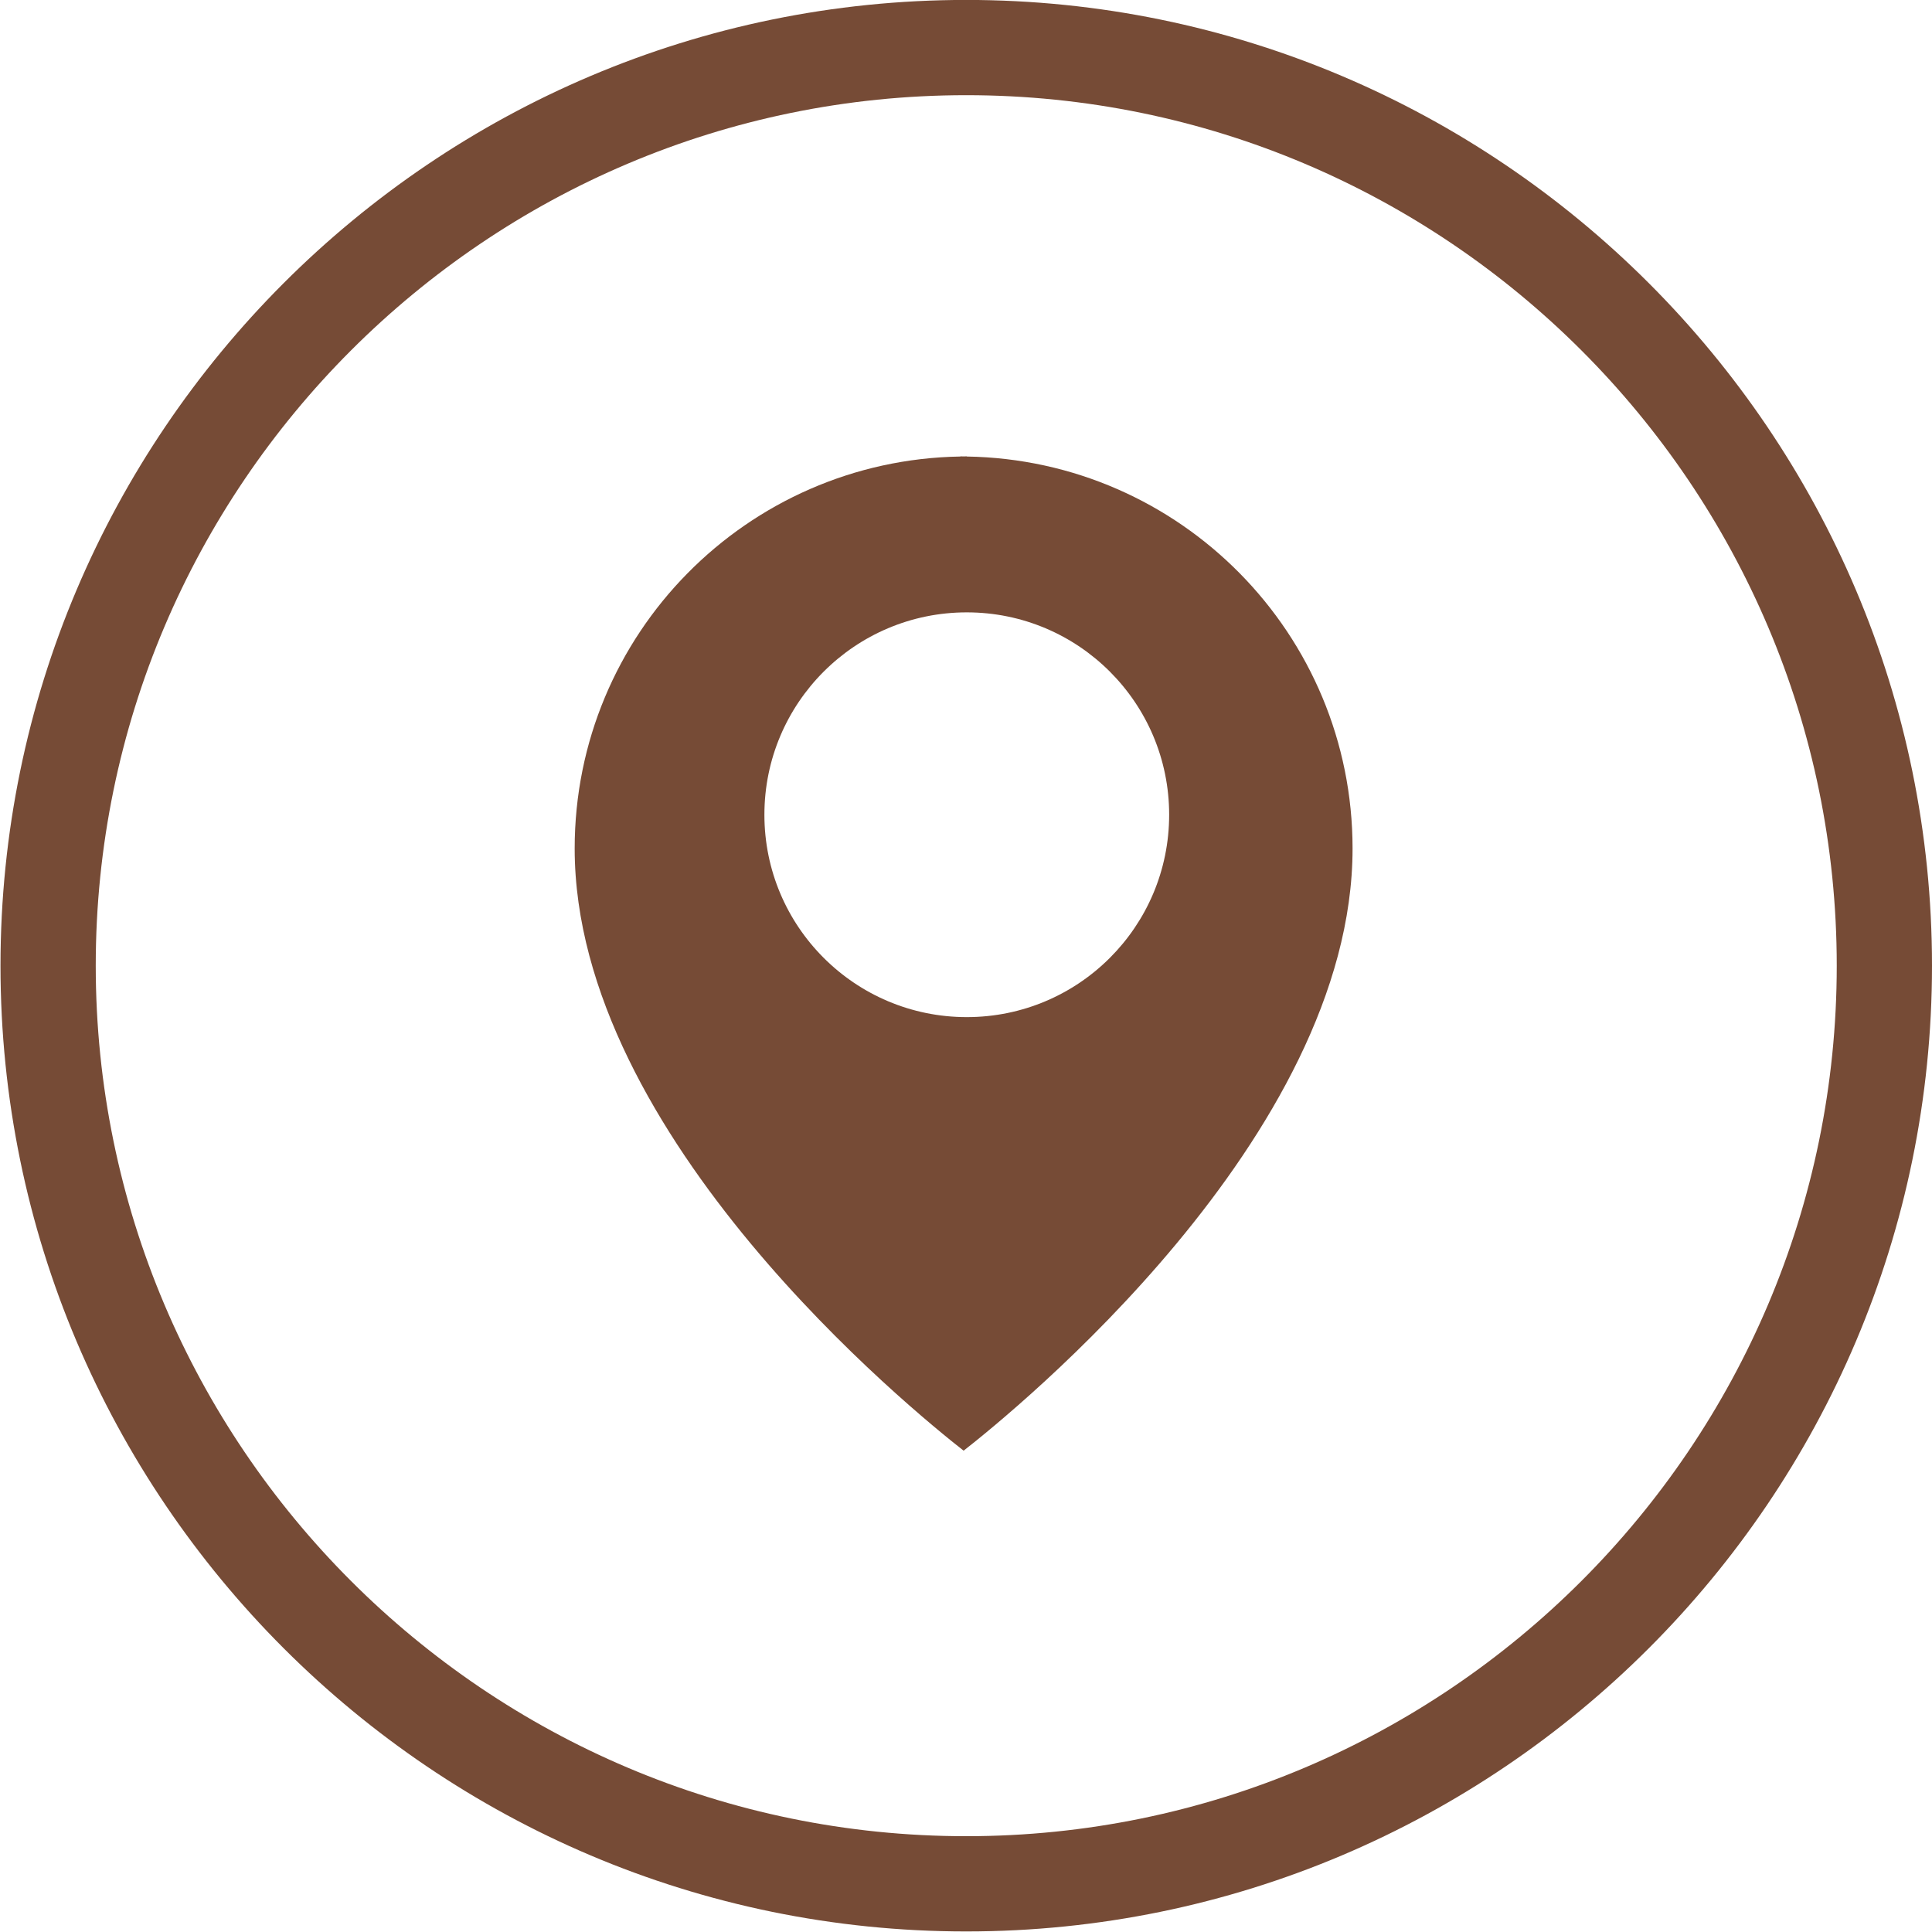
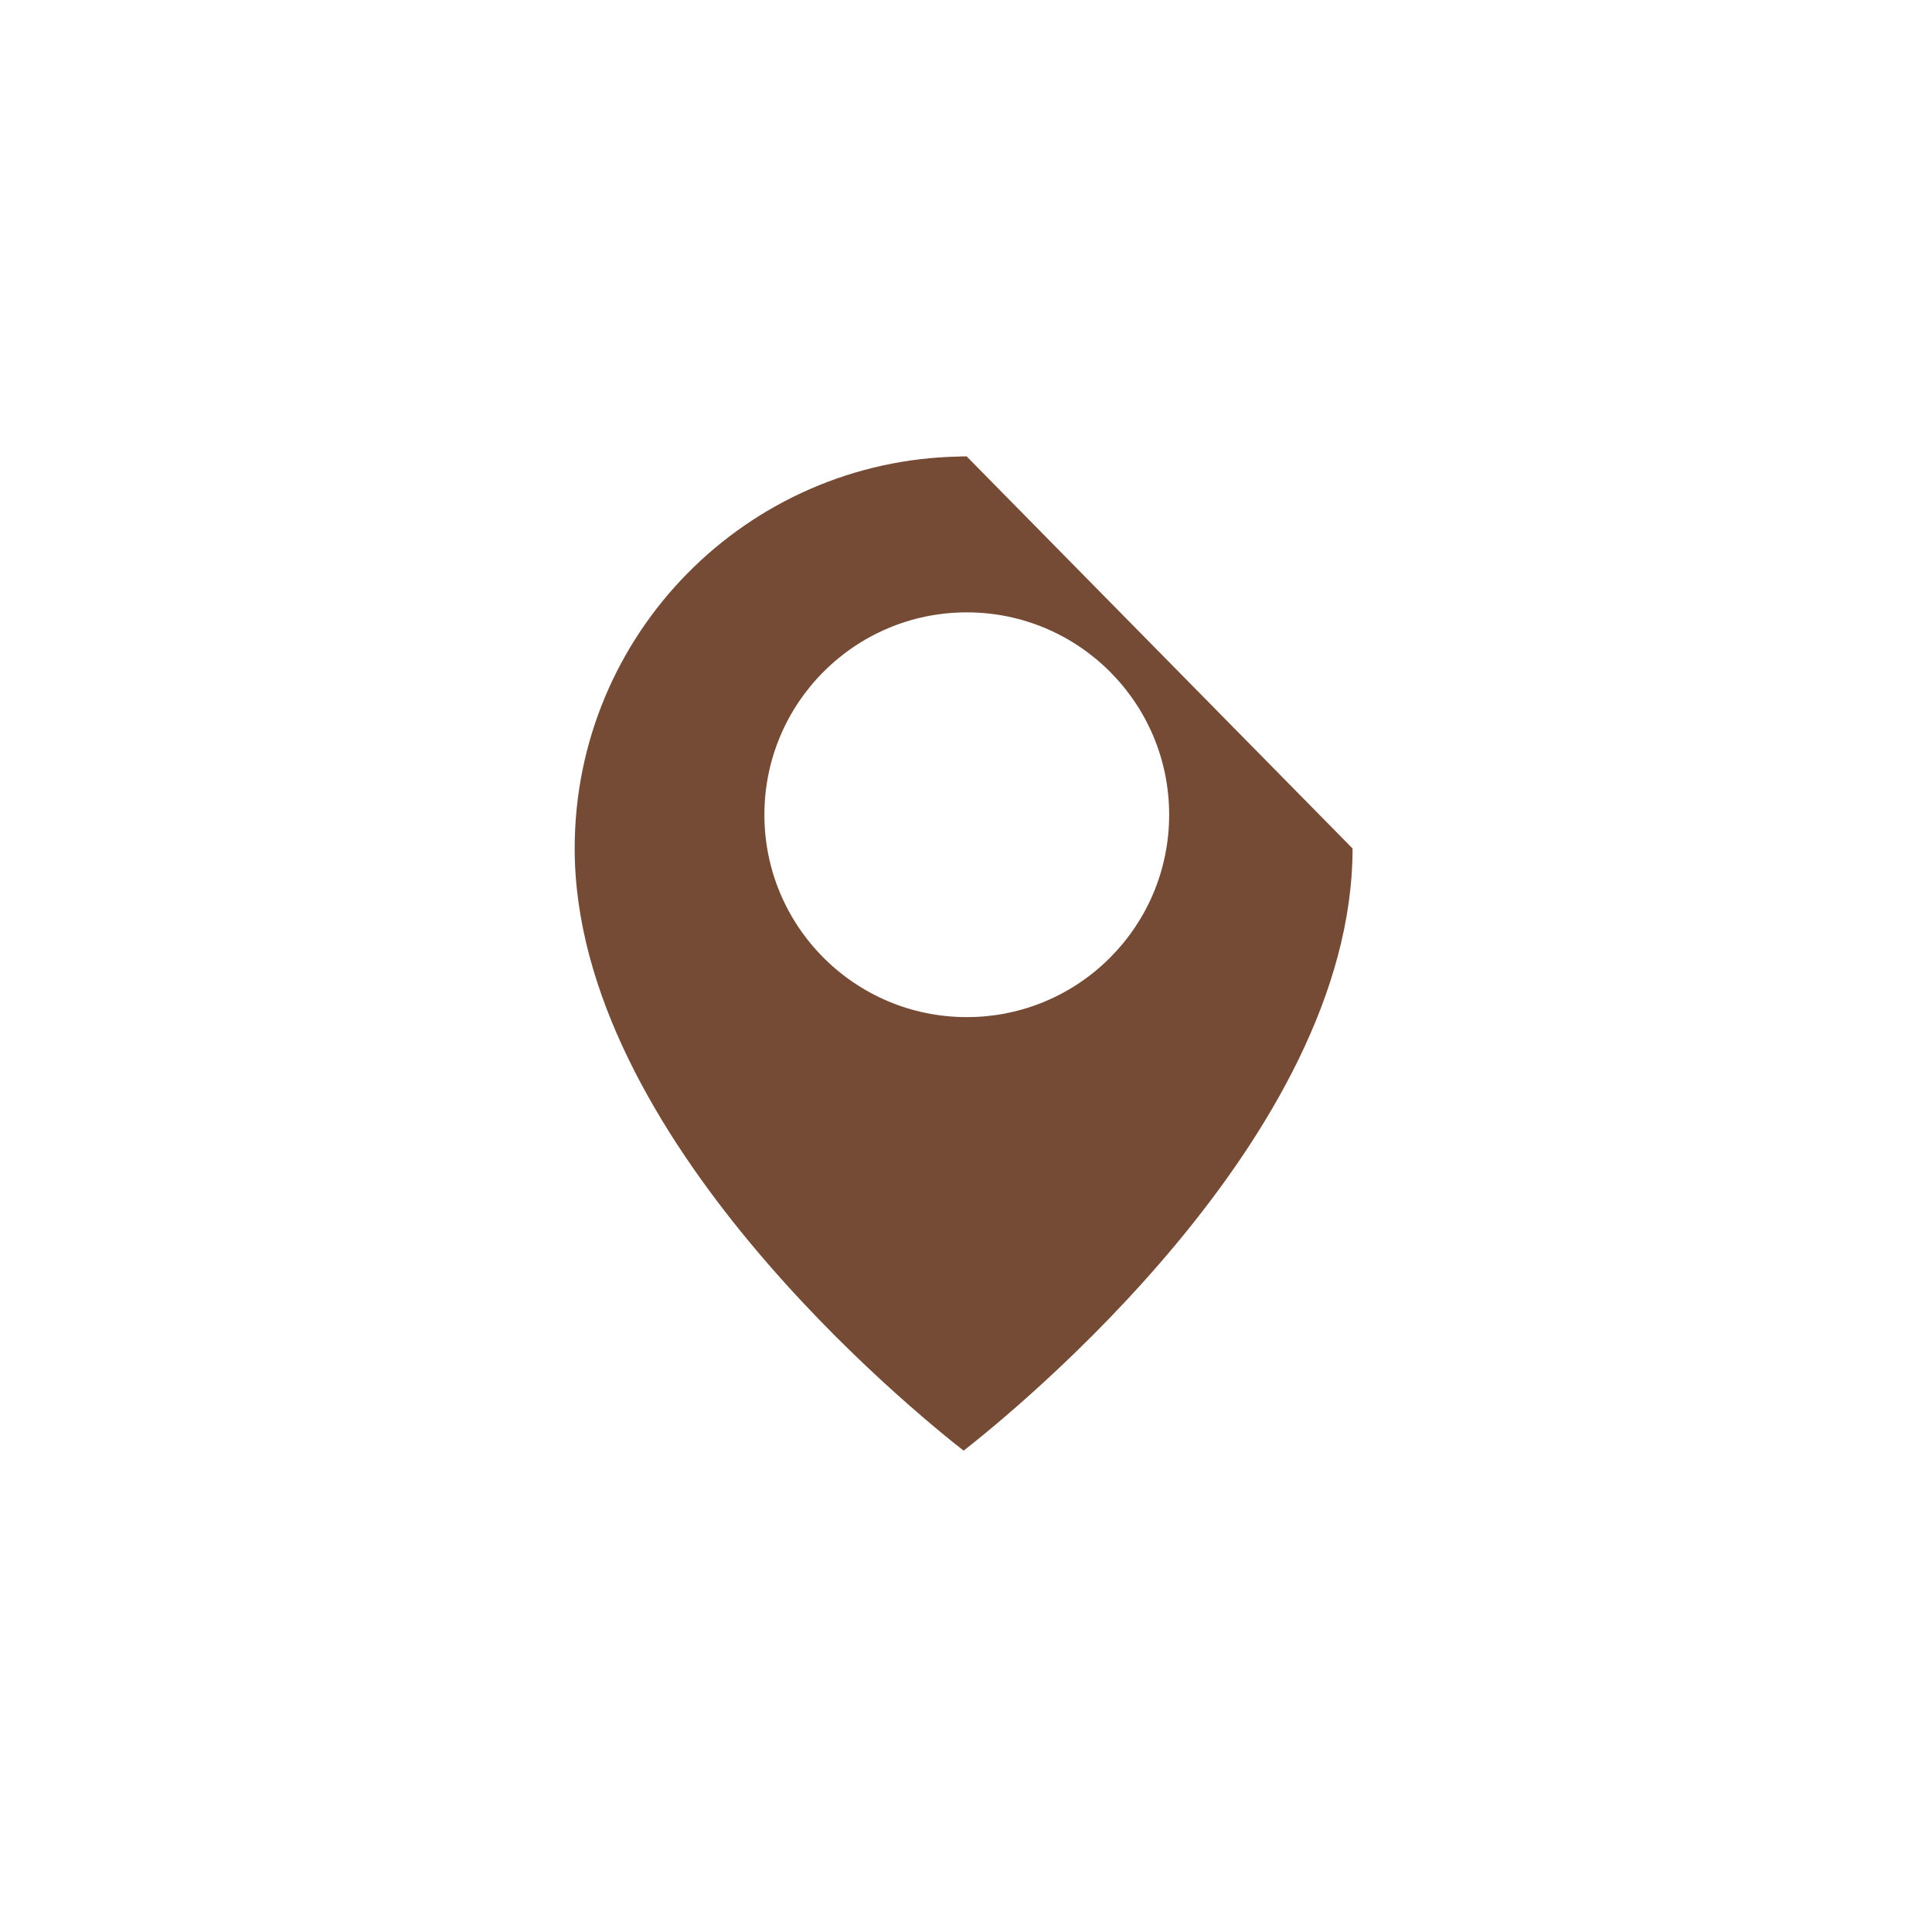
<svg xmlns="http://www.w3.org/2000/svg" fill="#764b36" height="121.7" preserveAspectRatio="xMidYMid meet" version="1" viewBox="8.8 9.0 121.7 121.7" width="121.7" zoomAndPan="magnify">
  <g id="change1_1">
-     <path d="M69.699,37.757v-0.01c-0.067,0-0.133,0.004-0.199,0.004s-0.132-0.004-0.199-0.004v0.01C55.844,37.971,45,48.938,45,62.446 c0,18.203,21.371,35.48,24.5,37.935C72.629,97.928,94,80.648,94,62.446C94,48.938,83.156,37.971,69.699,37.757z M69.699,73.07 c-7.041,0-12.748-5.707-12.748-12.747c0-7.042,5.707-12.749,12.748-12.749s12.748,5.707,12.748,12.749 C82.447,67.364,76.74,73.07,69.699,73.07z" fill="inherit" />
+     <path d="M69.699,37.757v-0.01c-0.067,0-0.133,0.004-0.199,0.004s-0.132-0.004-0.199-0.004v0.01C55.844,37.971,45,48.938,45,62.446 c0,18.203,21.371,35.48,24.5,37.935C72.629,97.928,94,80.648,94,62.446z M69.699,73.07 c-7.041,0-12.748-5.707-12.748-12.747c0-7.042,5.707-12.749,12.748-12.749s12.748,5.707,12.748,12.749 C82.447,67.364,76.74,73.07,69.699,73.07z" fill="inherit" />
  </g>
  <g id="change1_2">
-     <path d="M69.664,130.665c-33.543,0-60.833-27.29-60.833-60.835c0-33.544,27.29-60.834,60.833-60.834 c33.545,0,60.836,27.29,60.836,60.834C130.5,103.375,103.209,130.665,69.664,130.665z M69.664,14.996 c-30.235,0-54.833,24.599-54.833,54.834c0,30.236,24.598,54.835,54.833,54.835c30.236,0,54.836-24.599,54.836-54.835 C124.5,39.595,99.9,14.996,69.664,14.996z" fill="inherit" />
-   </g>
+     </g>
</svg>